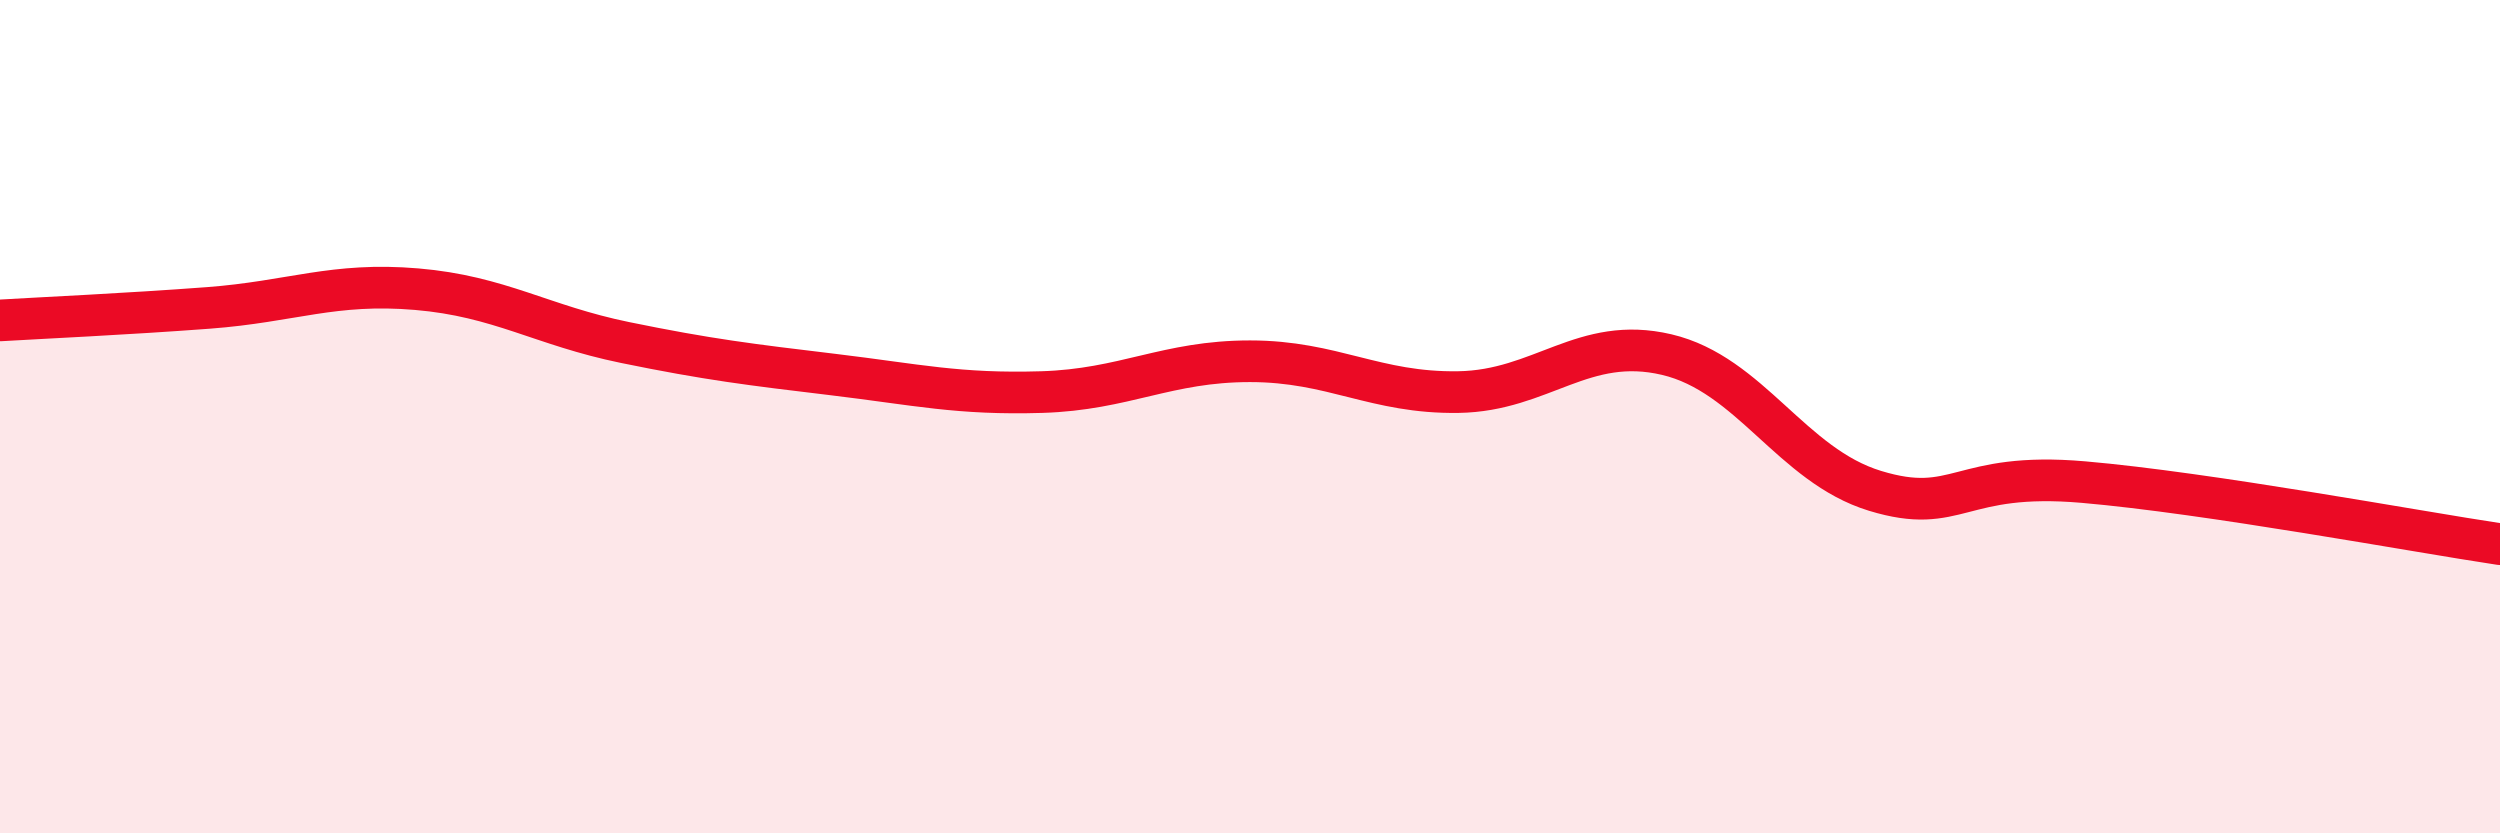
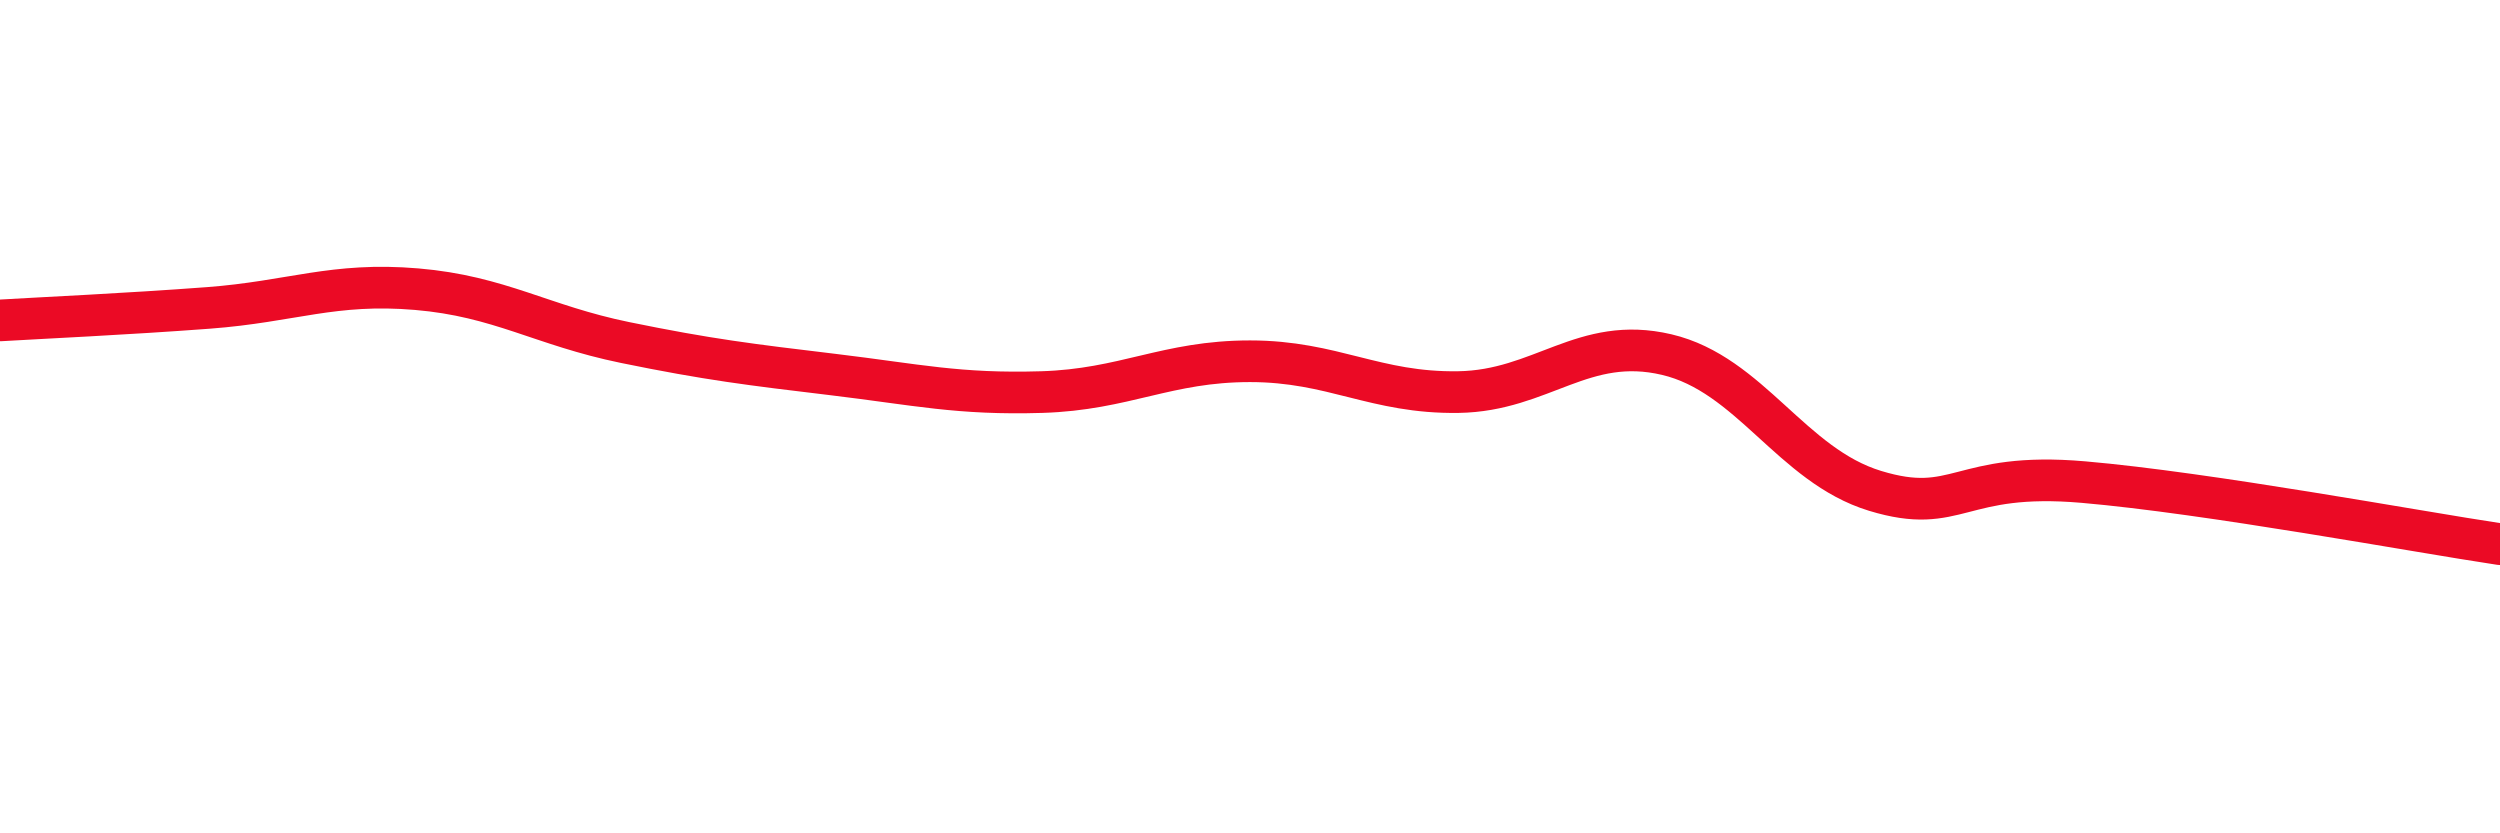
<svg xmlns="http://www.w3.org/2000/svg" width="60" height="20" viewBox="0 0 60 20">
-   <path d="M 0,7.69 C 1,7.63 3,7.54 5,7.39 C 7,7.24 8,6.77 10,6.94 C 12,7.11 13,7.81 15,8.22 C 17,8.63 18,8.75 20,8.99 C 22,9.23 23,9.47 25,9.41 C 27,9.35 28,8.67 30,8.67 C 32,8.67 33,9.44 35,9.41 C 37,9.38 38,8.04 40,8.51 C 42,8.98 43,11.17 45,11.78 C 47,12.39 47,11.31 50,11.57 C 53,11.83 58,12.76 60,13.06L60 20L0 20Z" fill="#EB0A25" opacity="0.1" stroke-linecap="round" stroke-linejoin="round" />
  <path d="M 0,7.69 C 1,7.63 3,7.54 5,7.39 C 7,7.24 8,6.77 10,6.94 C 12,7.11 13,7.81 15,8.22 C 17,8.63 18,8.75 20,8.99 C 22,9.23 23,9.47 25,9.41 C 27,9.35 28,8.67 30,8.67 C 32,8.67 33,9.44 35,9.41 C 37,9.38 38,8.04 40,8.51 C 42,8.98 43,11.17 45,11.78 C 47,12.39 47,11.31 50,11.57 C 53,11.83 58,12.76 60,13.06" stroke="#EB0A25" stroke-width="1" fill="none" stroke-linecap="round" stroke-linejoin="round" />
</svg>